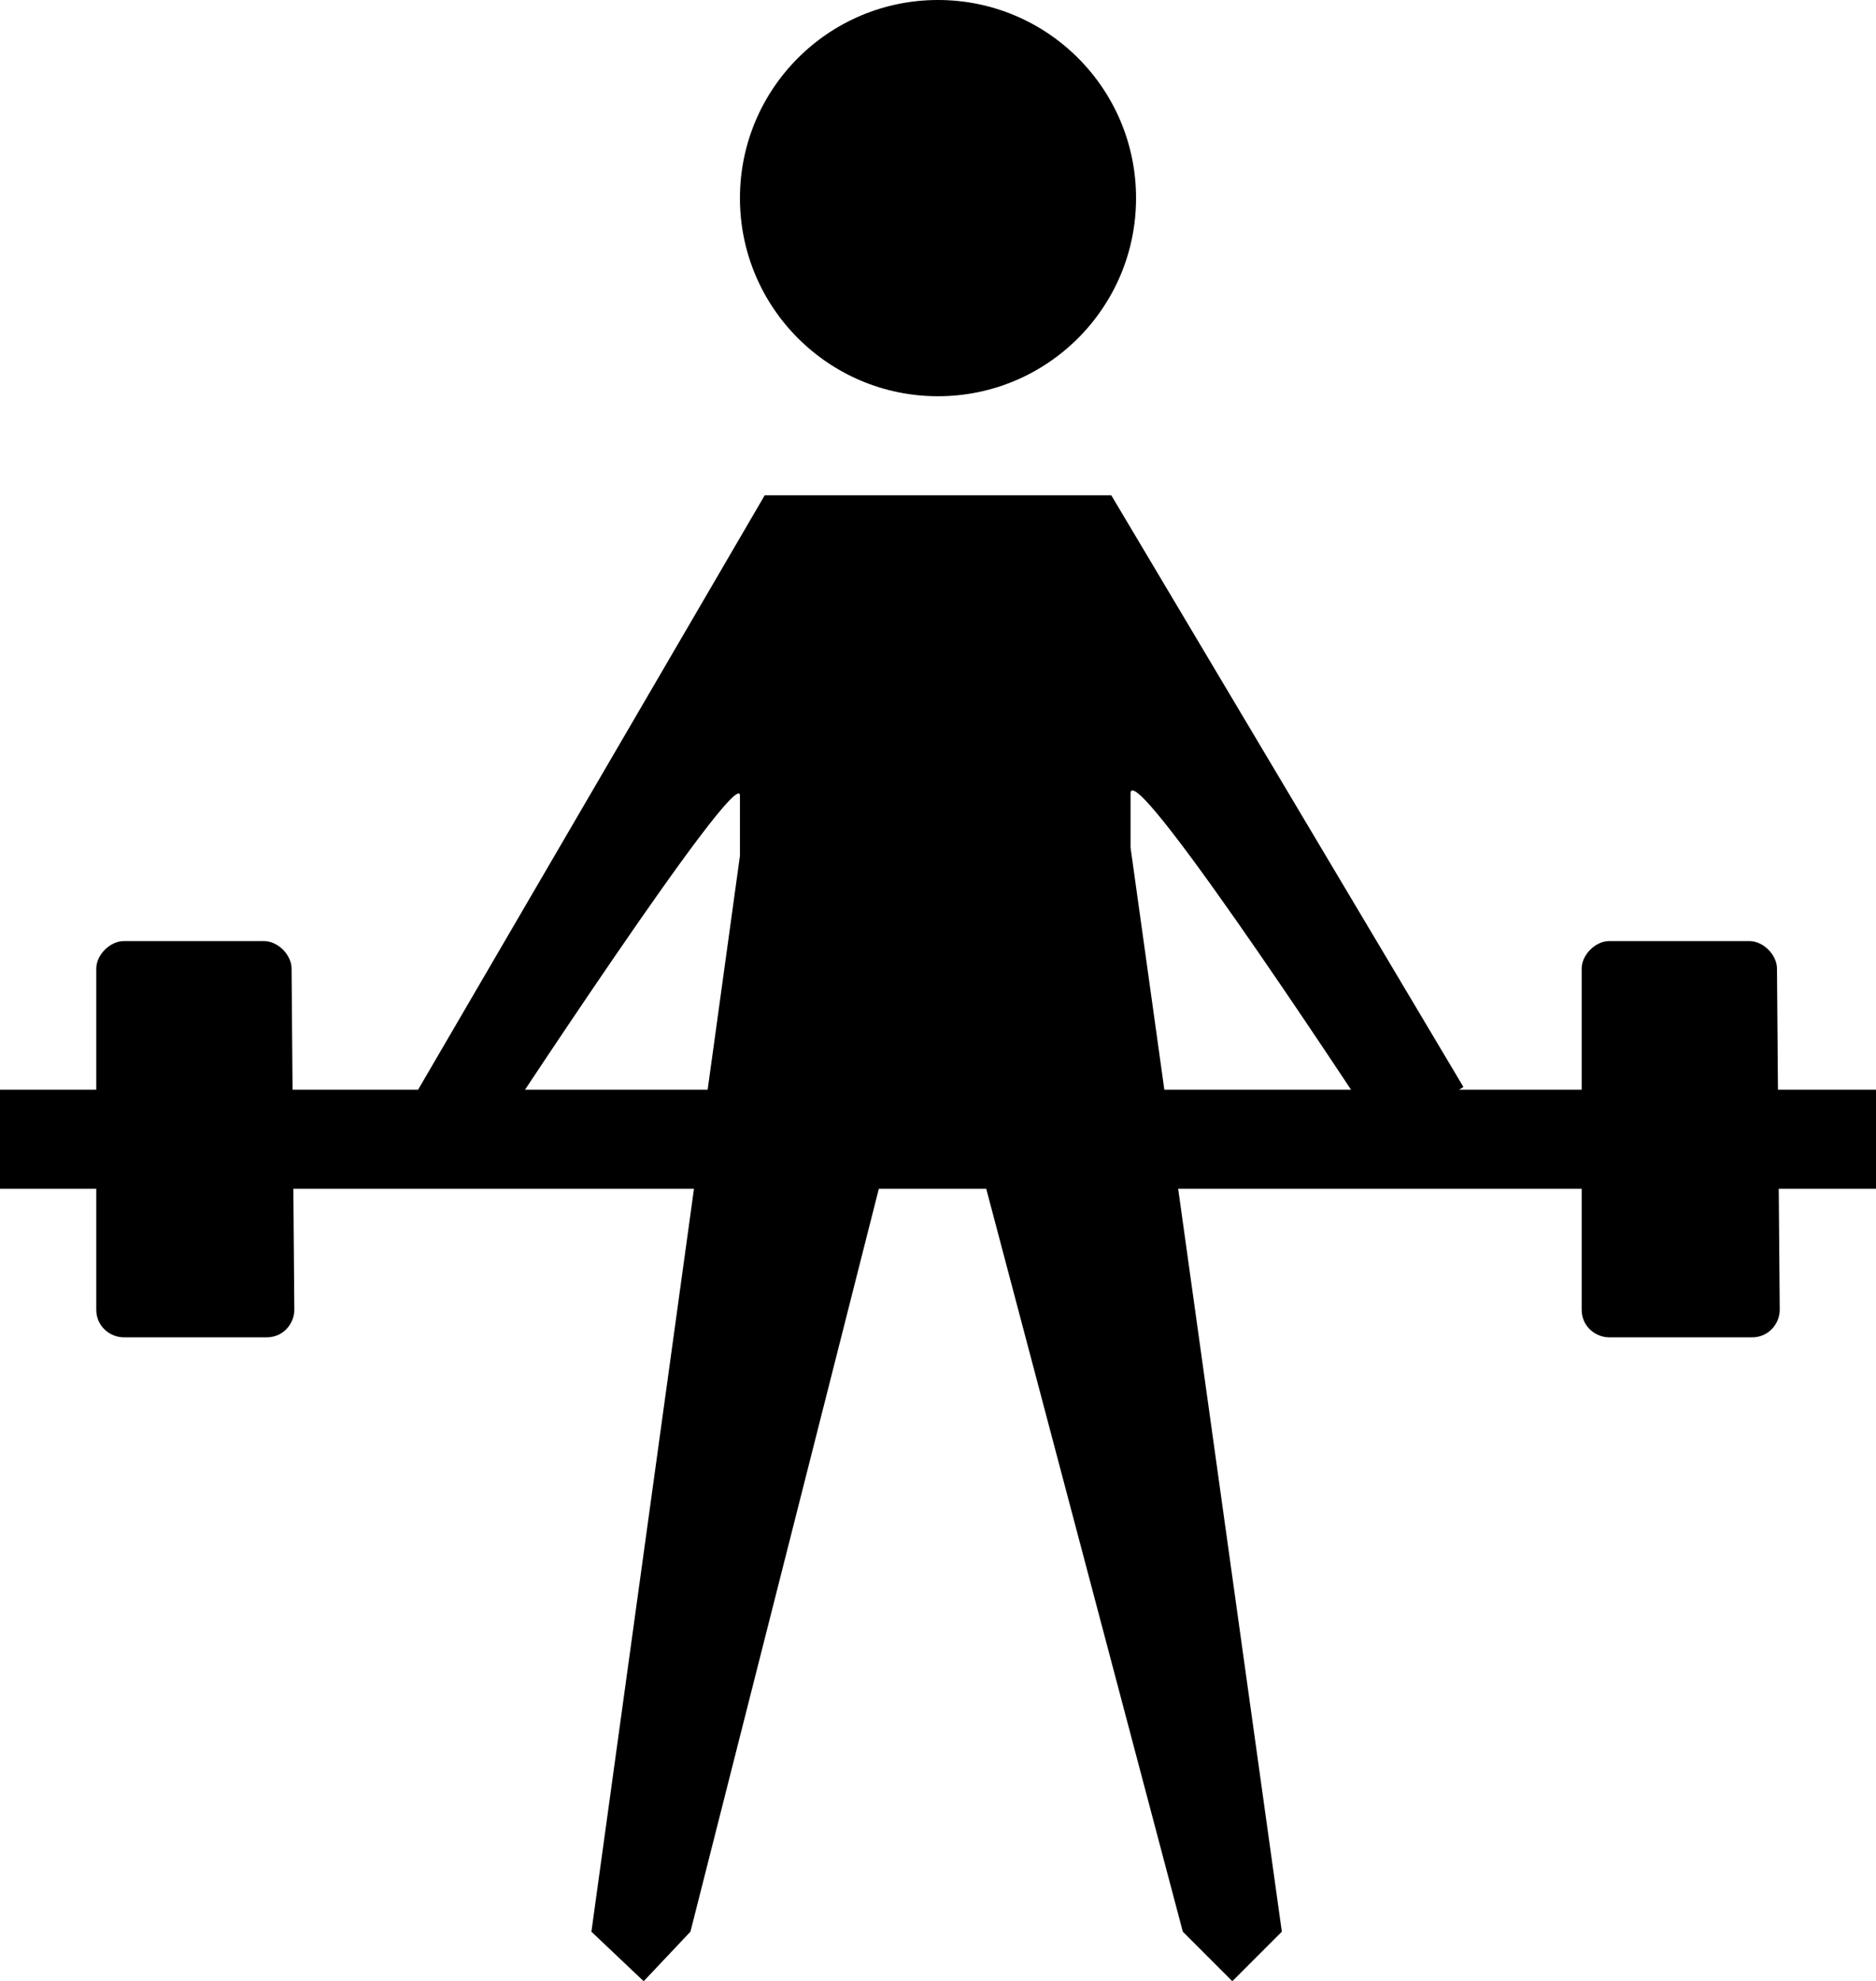
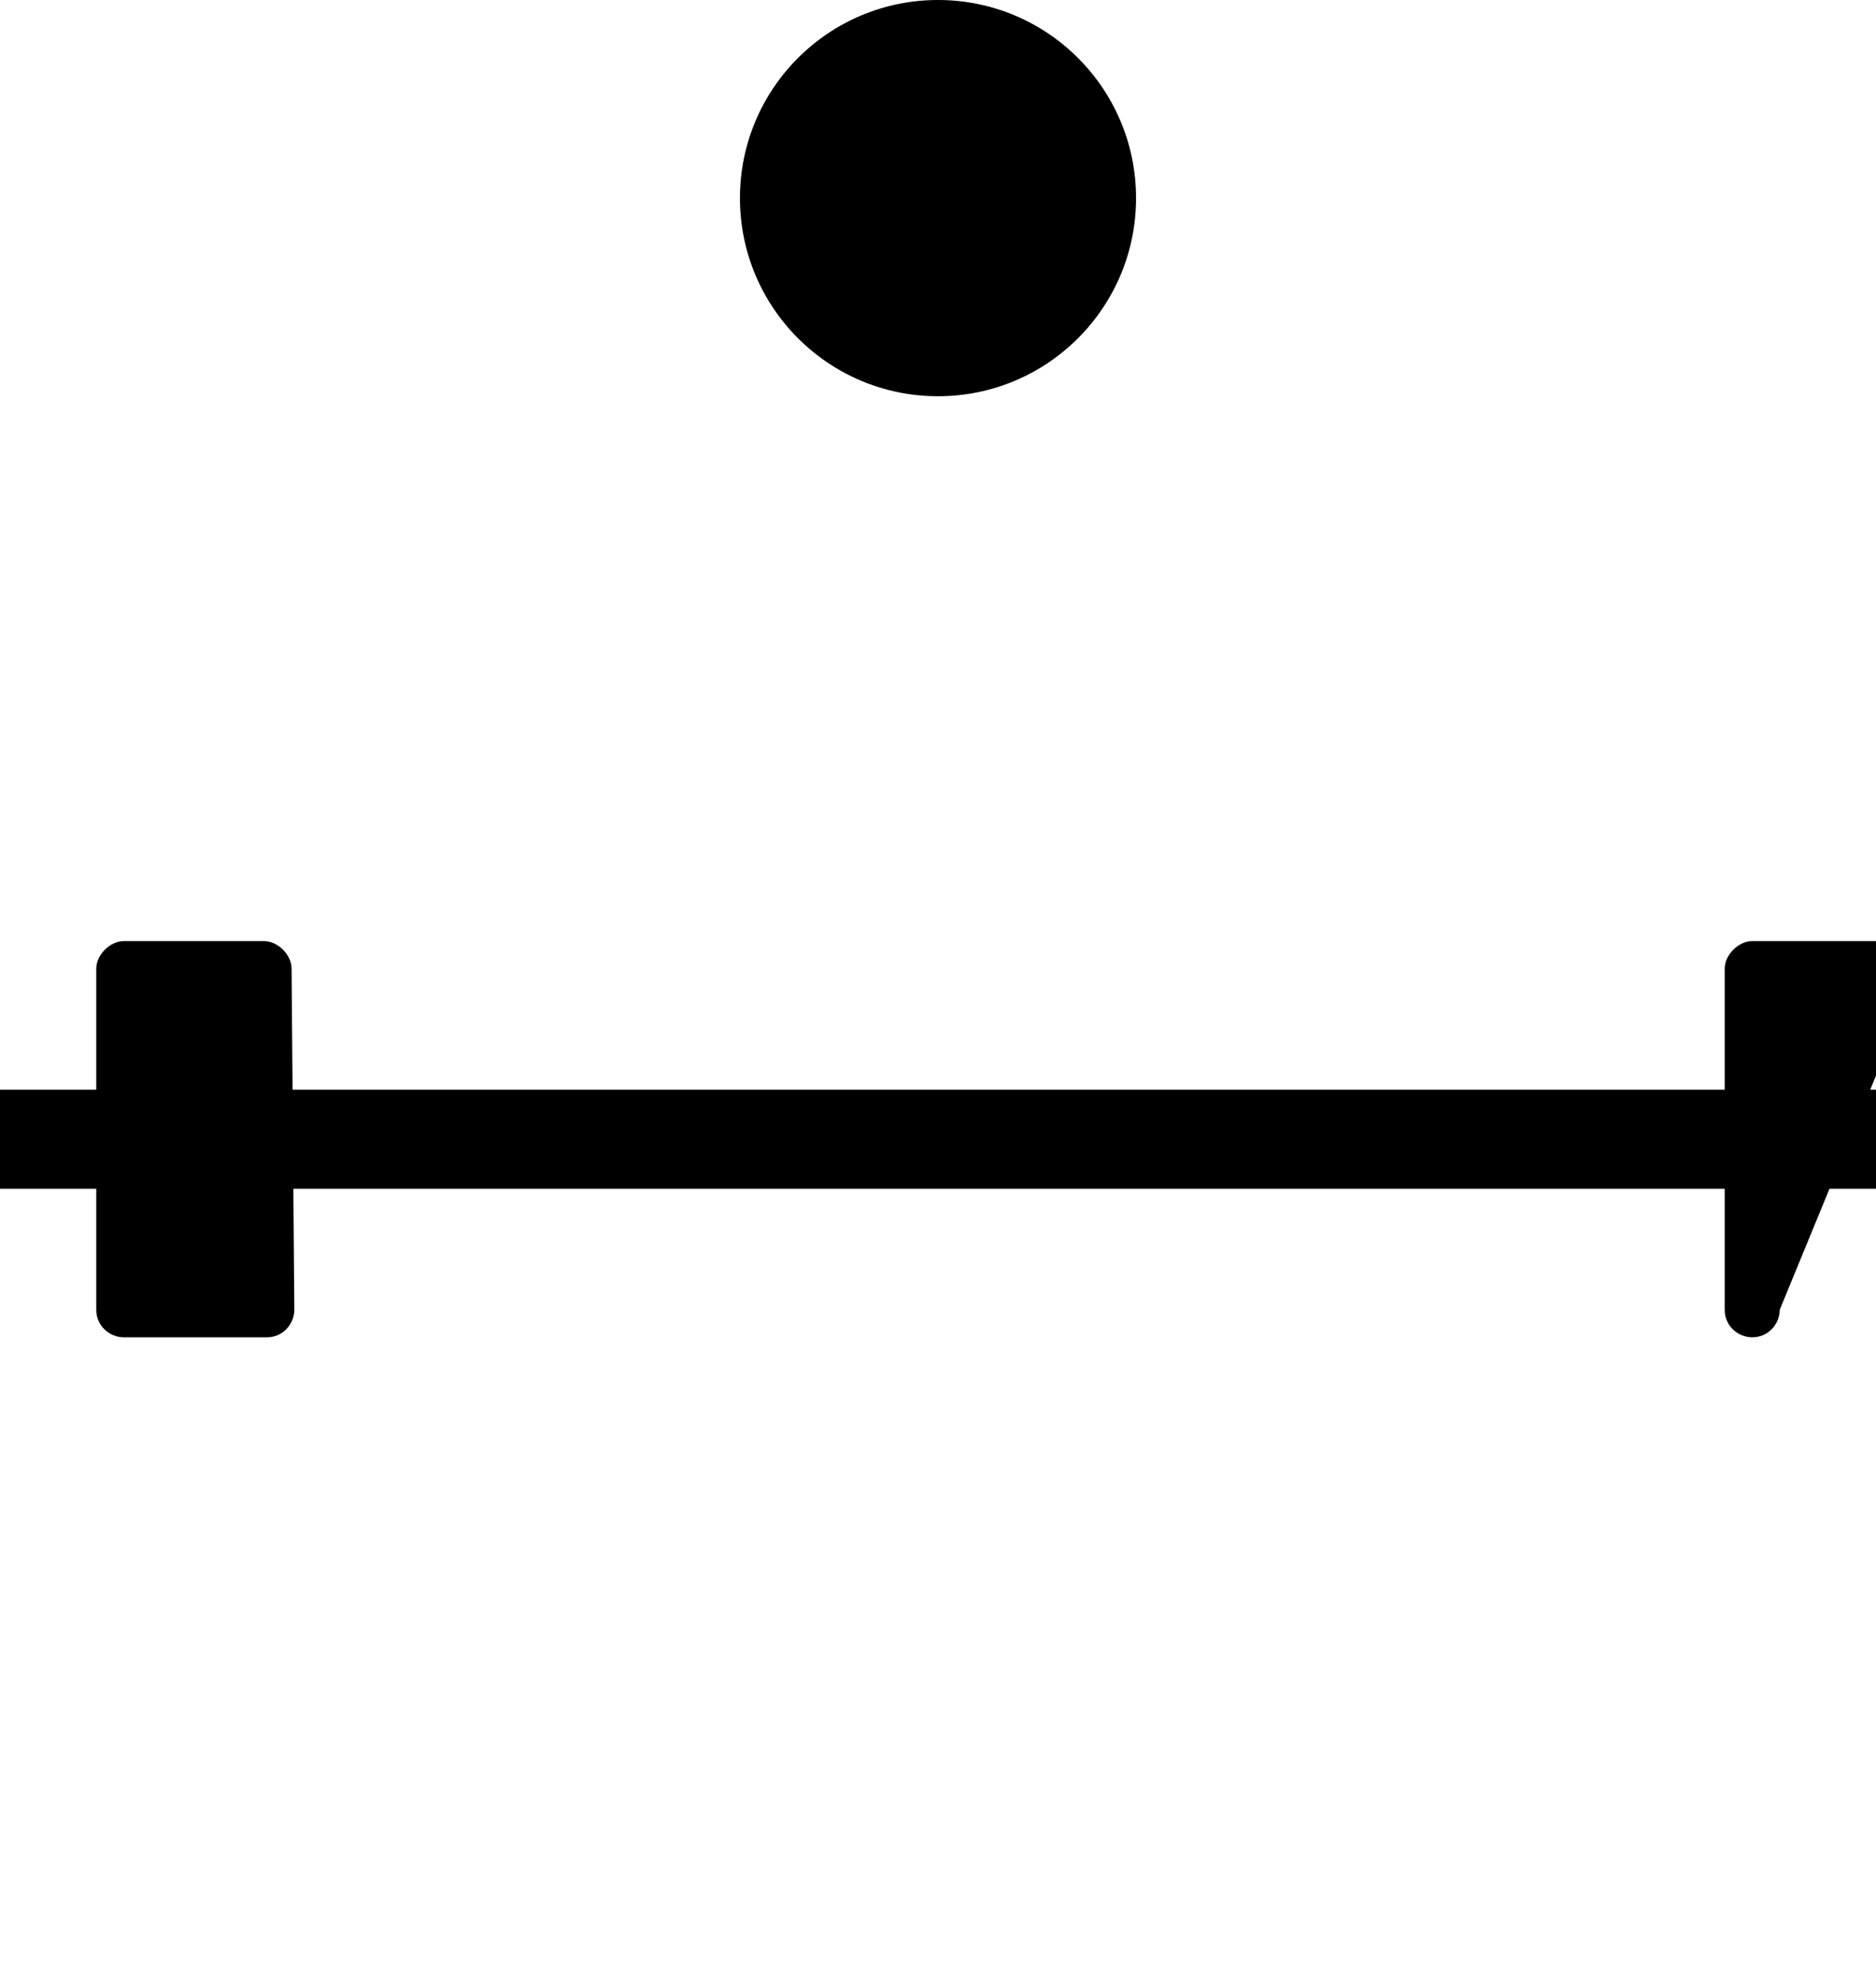
<svg xmlns="http://www.w3.org/2000/svg" version="1.1" id="Layer_1" x="0px" y="0px" width="68.2px" height="72px" viewBox="0 0 68.2 72" enable-background="new 0 0 68.2 72" xml:space="preserve">
  <g>
    <circle fill-rule="evenodd" clip-rule="evenodd" cx="34.1" cy="7.2" r="7.2" />
-     <path fill-rule="evenodd" clip-rule="evenodd" d="M50.3,41.4l2.9-1.9L40.4,18H27.8L15.2,39.6l2.7,1.8c0,0,8.9-13.6,9-12.5   c0,0.4,0,1.1,0,2.2l-5.4,39.1l1.9,1.8l1.7-1.8L32,43c0,0,0.4-1.6,1.9-1.6l0,0c1.5,0,1.9,1.6,1.9,1.6l7.2,27.2l1.8,1.8l1.8-1.8   l-5.5-39.4c0-0.9,0-1.6,0-2C41.3,27.6,50.3,41.4,50.3,41.4z" />
    <g>
      <rect x="0" y="39.6" width="68.2" height="3.6" />
      <g>
        <path d="M10.7,47.6c0,0.5-0.4,1-1,1H4.5c-0.5,0-1-0.4-1-1V35.2c0-0.5,0.5-1,1-1h5.1c0.5,0,1,0.5,1,1L10.7,47.6z" />
      </g>
      <g>
-         <path d="M64.7,47.6c0,0.5-0.4,1-1,1h-5.2c-0.5,0-1-0.4-1-1V35.2c0-0.5,0.5-1,1-1h5.1c0.5,0,1,0.5,1,1L64.7,47.6z" />
+         <path d="M64.7,47.6c0,0.5-0.4,1-1,1c-0.5,0-1-0.4-1-1V35.2c0-0.5,0.5-1,1-1h5.1c0.5,0,1,0.5,1,1L64.7,47.6z" />
      </g>
    </g>
  </g>
</svg>